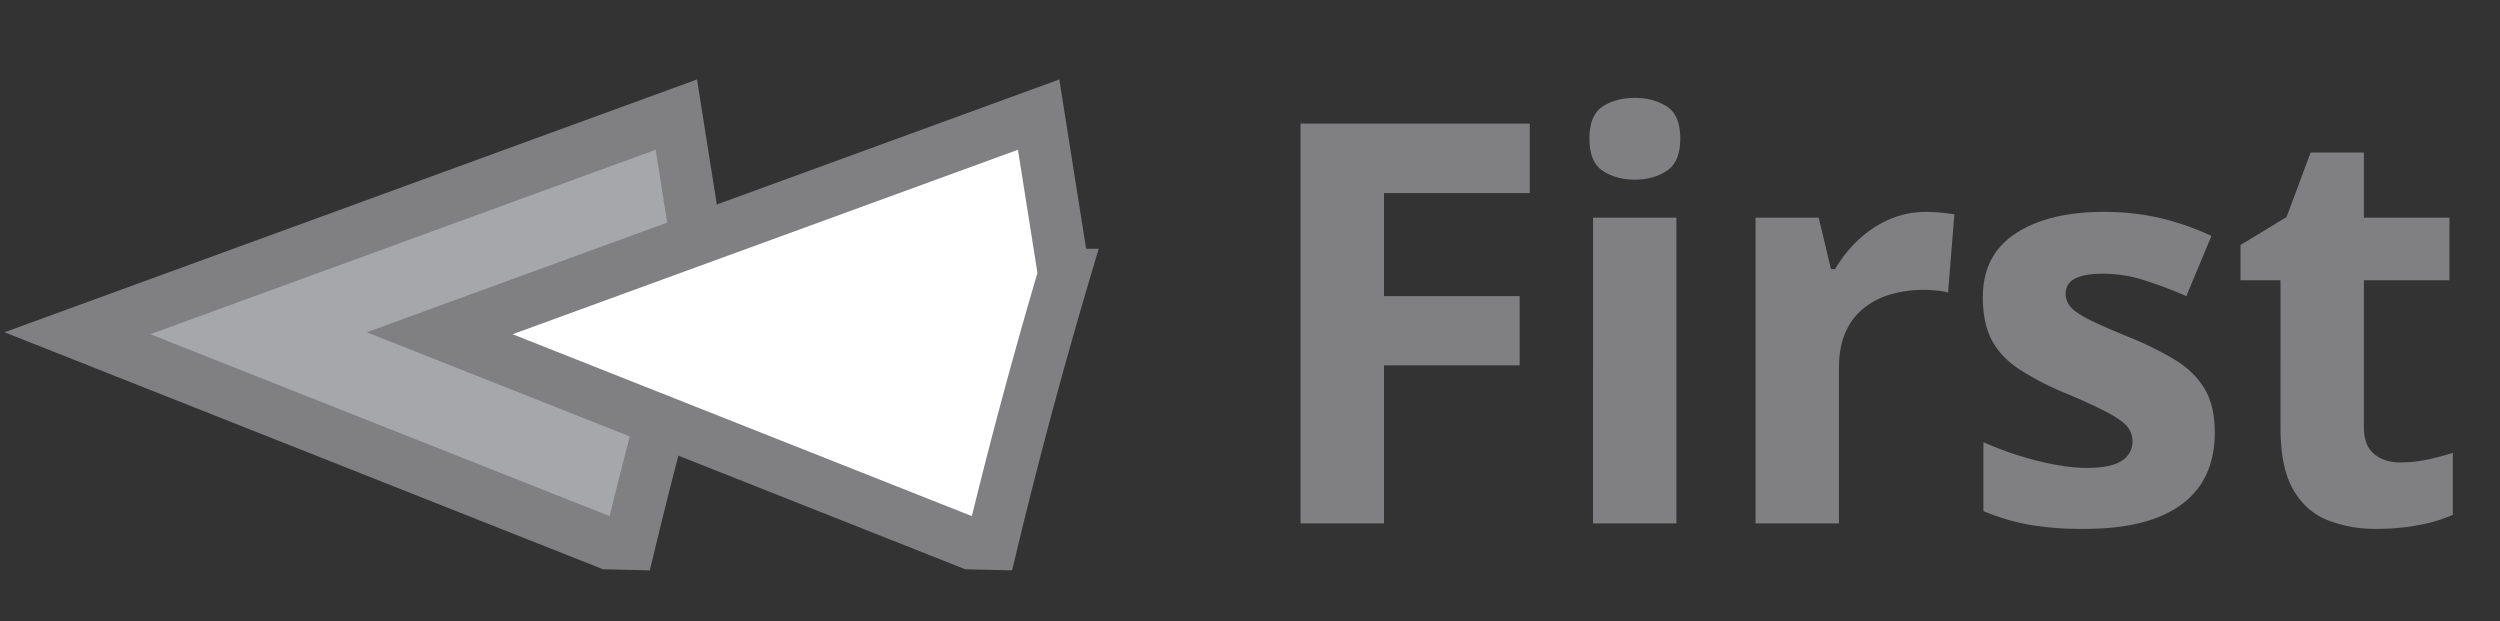
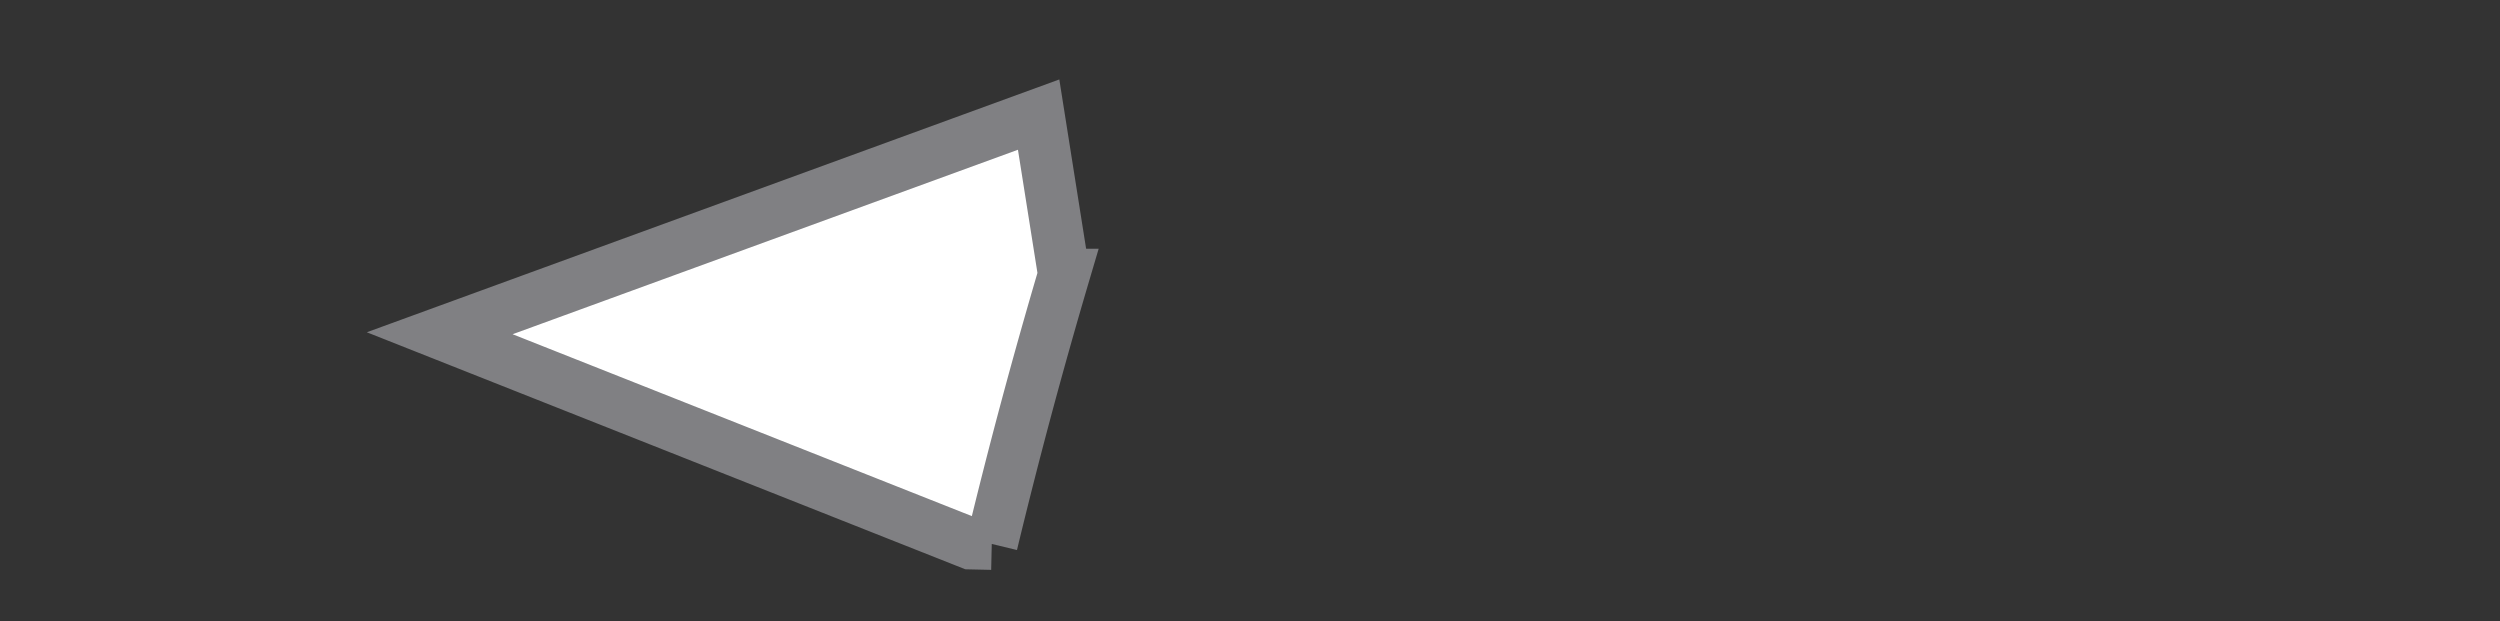
<svg xmlns="http://www.w3.org/2000/svg" version="1.2" baseProfile="tiny" width="72.709" height="18.068" xml:space="preserve">
  <rect width="100%" height="100%" fill="#333333" stroke="none" />
-   <path fill="#A5A7AA" stroke="#808083" stroke-width="1.508" d="m18.309 15.82-.618-.014L2.252 9.692 19.67 3.333l.737 4.655a161.633 161.633 0 0 0-2.098 7.832z" />
-   <path fill="#FFF" stroke="#808083" stroke-width="1.508" d="m28.844 15.82-.618-.014-15.438-6.114 17.419-6.359.737 4.655a159.368 159.368 0 0 0-2.1 7.832z" />
+   <path fill="#FFF" stroke="#808083" stroke-width="1.508" d="m28.844 15.82-.618-.014-15.438-6.114 17.419-6.359.737 4.655a159.368 159.368 0 0 0-2.1 7.832" />
  <g fill="#808083">
-     <path d="M40.251 15.223h-2.426V3.594h6.666v2.021h-4.239v2.998h3.945v2.012h-3.945v4.598zM47.547 2.847c.361 0 .671.083.931.25s.39.479.39.935c0 .45-.13.762-.39.935-.259.171-.57.258-.931.258-.366 0-.678-.087-.935-.258-.257-.172-.385-.484-.385-.935 0-.457.128-.769.385-.935.258-.167.569-.25.935-.25zm1.209 3.484v8.892h-2.425V6.331h2.425zM56.021 6.164a5.002 5.002 0 0 1 .819.071l-.183 2.275a1.599 1.599 0 0 0-.338-.059 3.497 3.497 0 0 0-1.288.098 2.27 2.27 0 0 0-.791.386 1.837 1.837 0 0 0-.553.7c-.135.289-.203.643-.203 1.062v4.526h-2.426V6.331h1.836l.358 1.495h.12c.175-.302.394-.58.656-.831.263-.252.563-.454.899-.605a2.626 2.626 0 0 1 1.094-.226zM64.414 12.581c0 .605-.142 1.115-.425 1.532-.283.417-.707.732-1.269.948-.562.214-1.262.321-2.099.321a9.138 9.138 0 0 1-1.596-.119 6.529 6.529 0 0 1-1.34-.398V12.86a9.324 9.324 0 0 0 1.555.537c.554.141 1.041.211 1.459.211.472 0 .811-.071 1.015-.211a.643.643 0 0 0 .306-.552.702.702 0 0 0-.123-.403c-.083-.119-.259-.254-.53-.405-.271-.151-.695-.35-1.273-.593a8.261 8.261 0 0 1-1.372-.708c-.358-.239-.624-.521-.795-.847-.172-.327-.259-.741-.259-1.246 0-.822.32-1.44.959-1.856.638-.417 1.494-.625 2.565-.625.551 0 1.077.055 1.579.167a7.658 7.658 0 0 1 1.546.533l-.731 1.75a12.57 12.57 0 0 0-1.246-.469 3.926 3.926 0 0 0-1.188-.183c-.356 0-.623.047-.804.143a.466.466 0 0 0-.271.437c0 .144.047.27.14.382s.273.235.54.371c.269.135.662.308 1.182.52a9.55 9.55 0 0 1 1.312.649c.372.225.658.503.859.834.203.333.304.761.304 1.285zM69.808 13.449c.266 0 .524-.026.776-.08.252-.052.503-.119.752-.199v1.805a4.5 4.5 0 0 1-.967.291 6.342 6.342 0 0 1-1.26.115 3.747 3.747 0 0 1-1.428-.258c-.422-.172-.753-.472-.995-.898-.241-.428-.361-1.023-.361-1.786V8.152h-1.162V7.125l1.337-.811.701-1.877h1.55v1.894h2.489v1.821h-2.489v4.287c0 .339.097.593.291.759.193.167.448.251.766.251z" />
-   </g>
+     </g>
</svg>